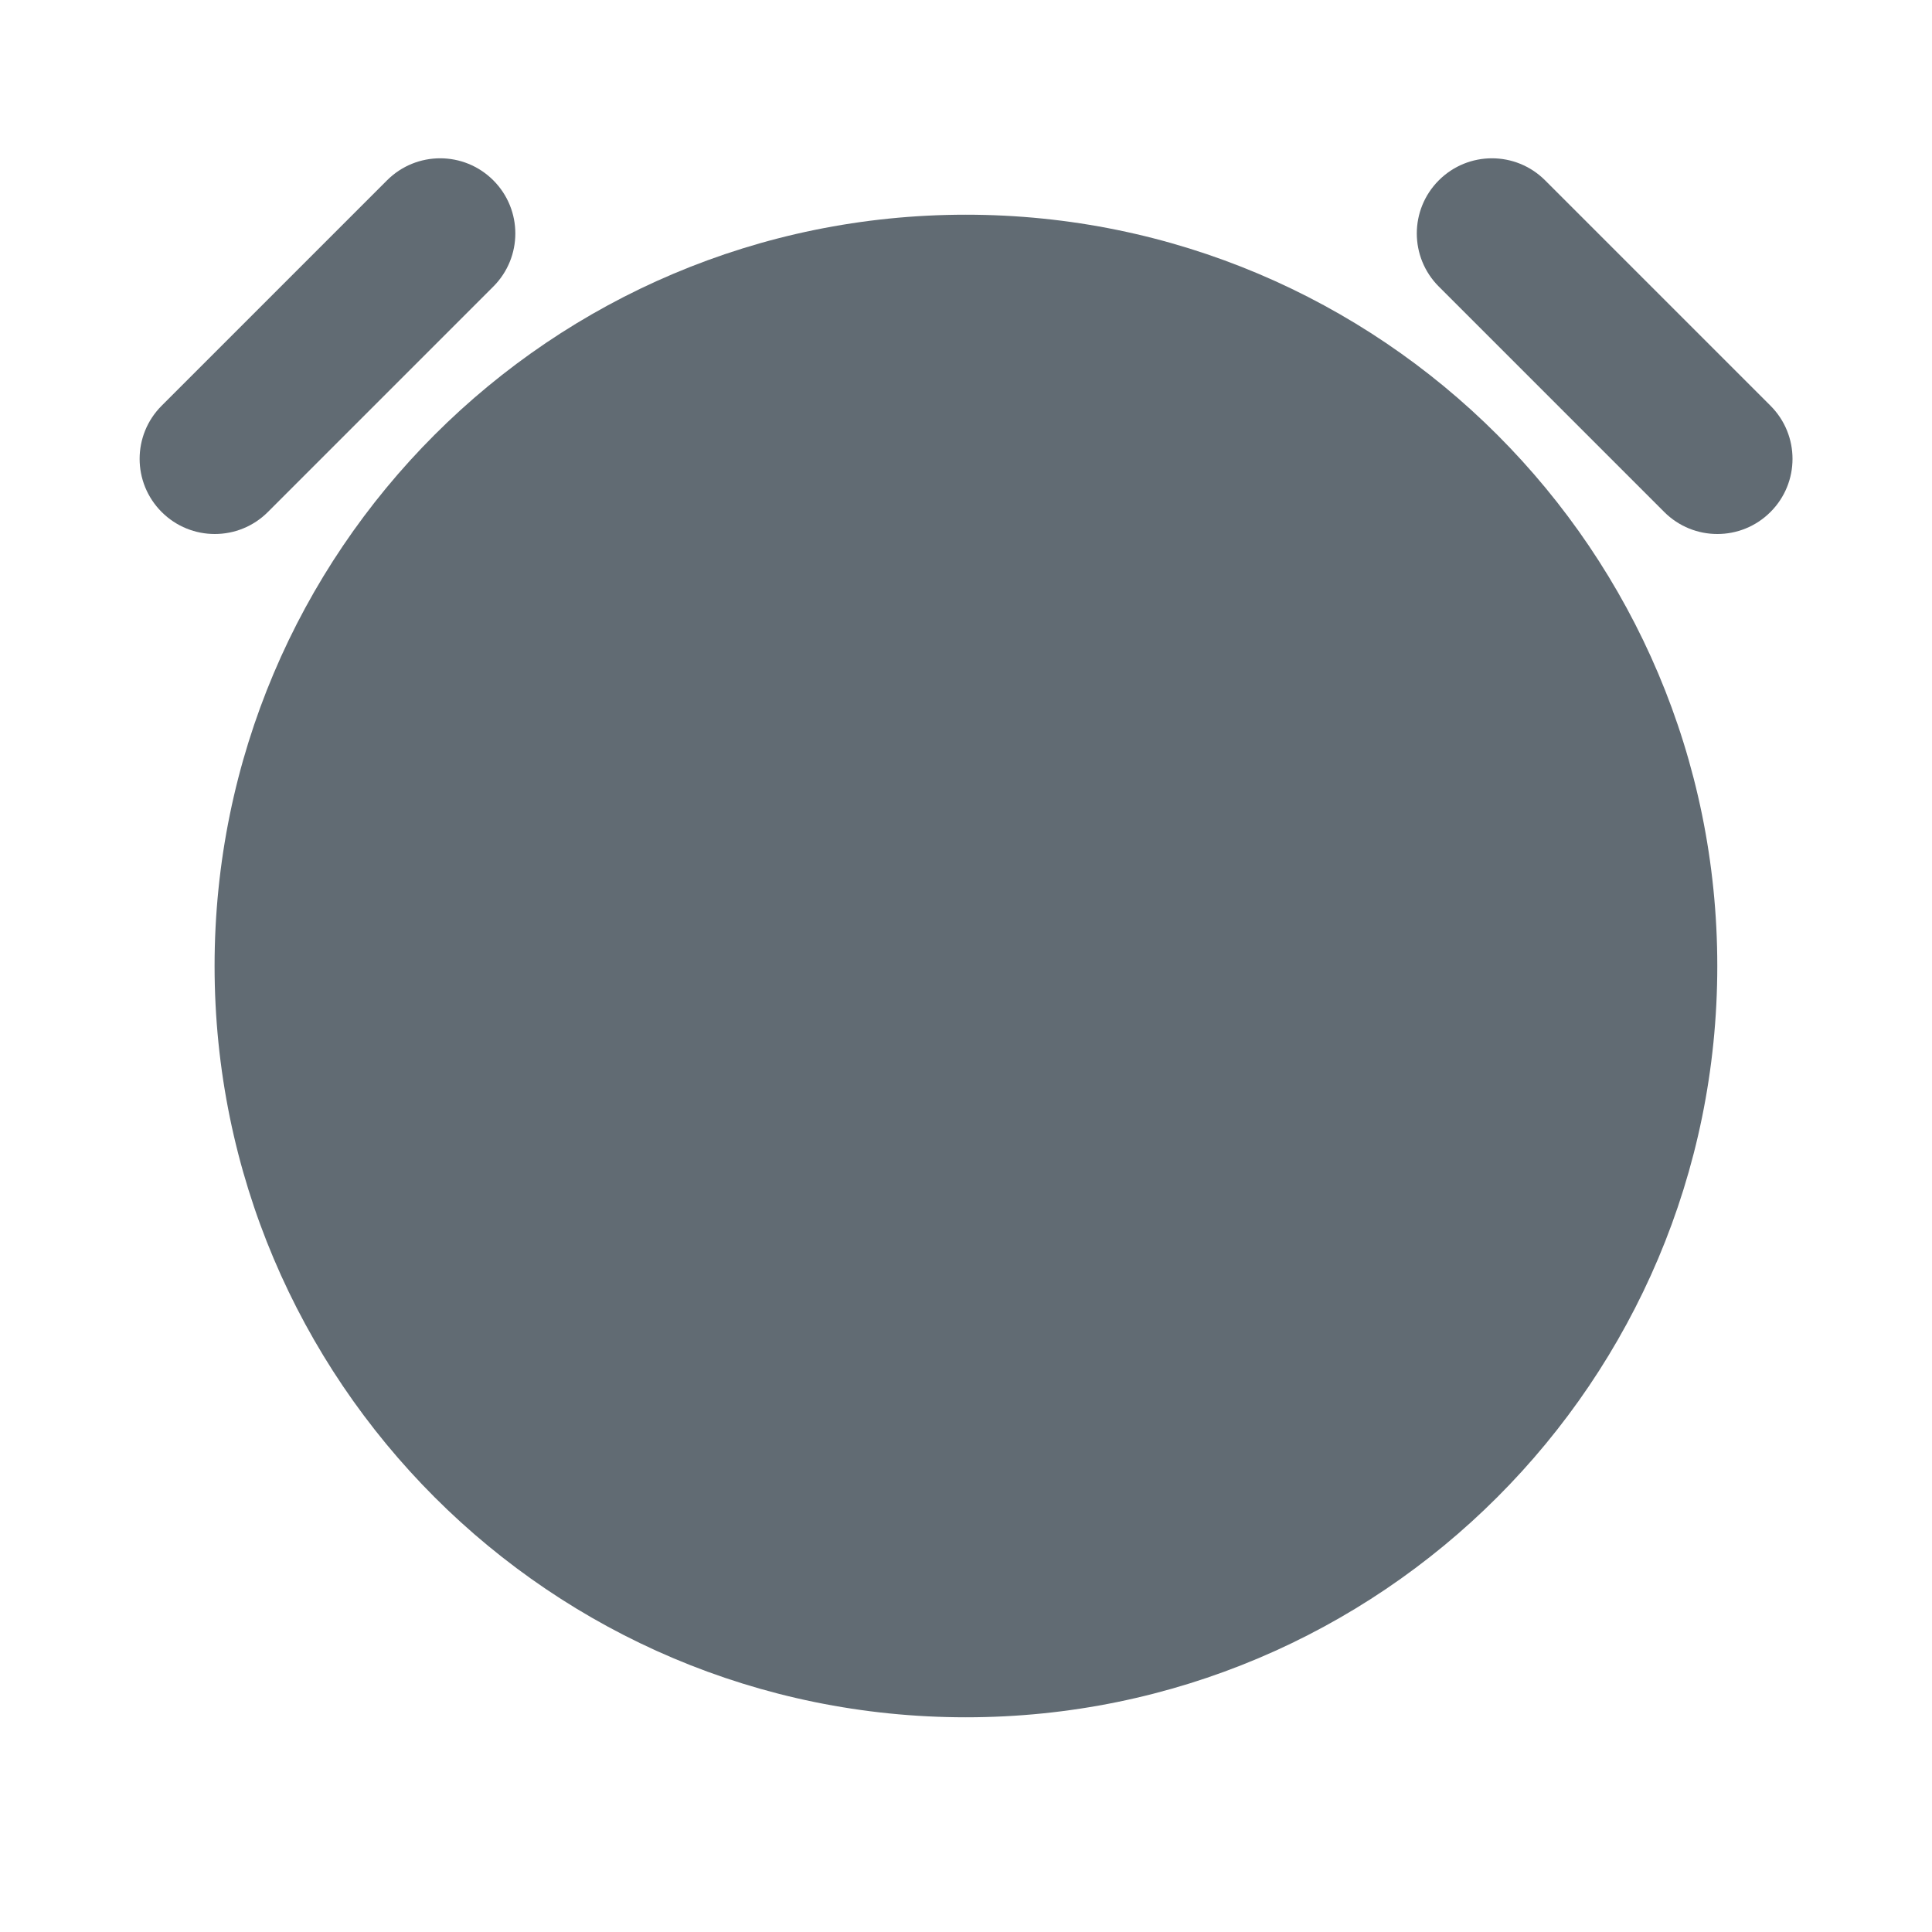
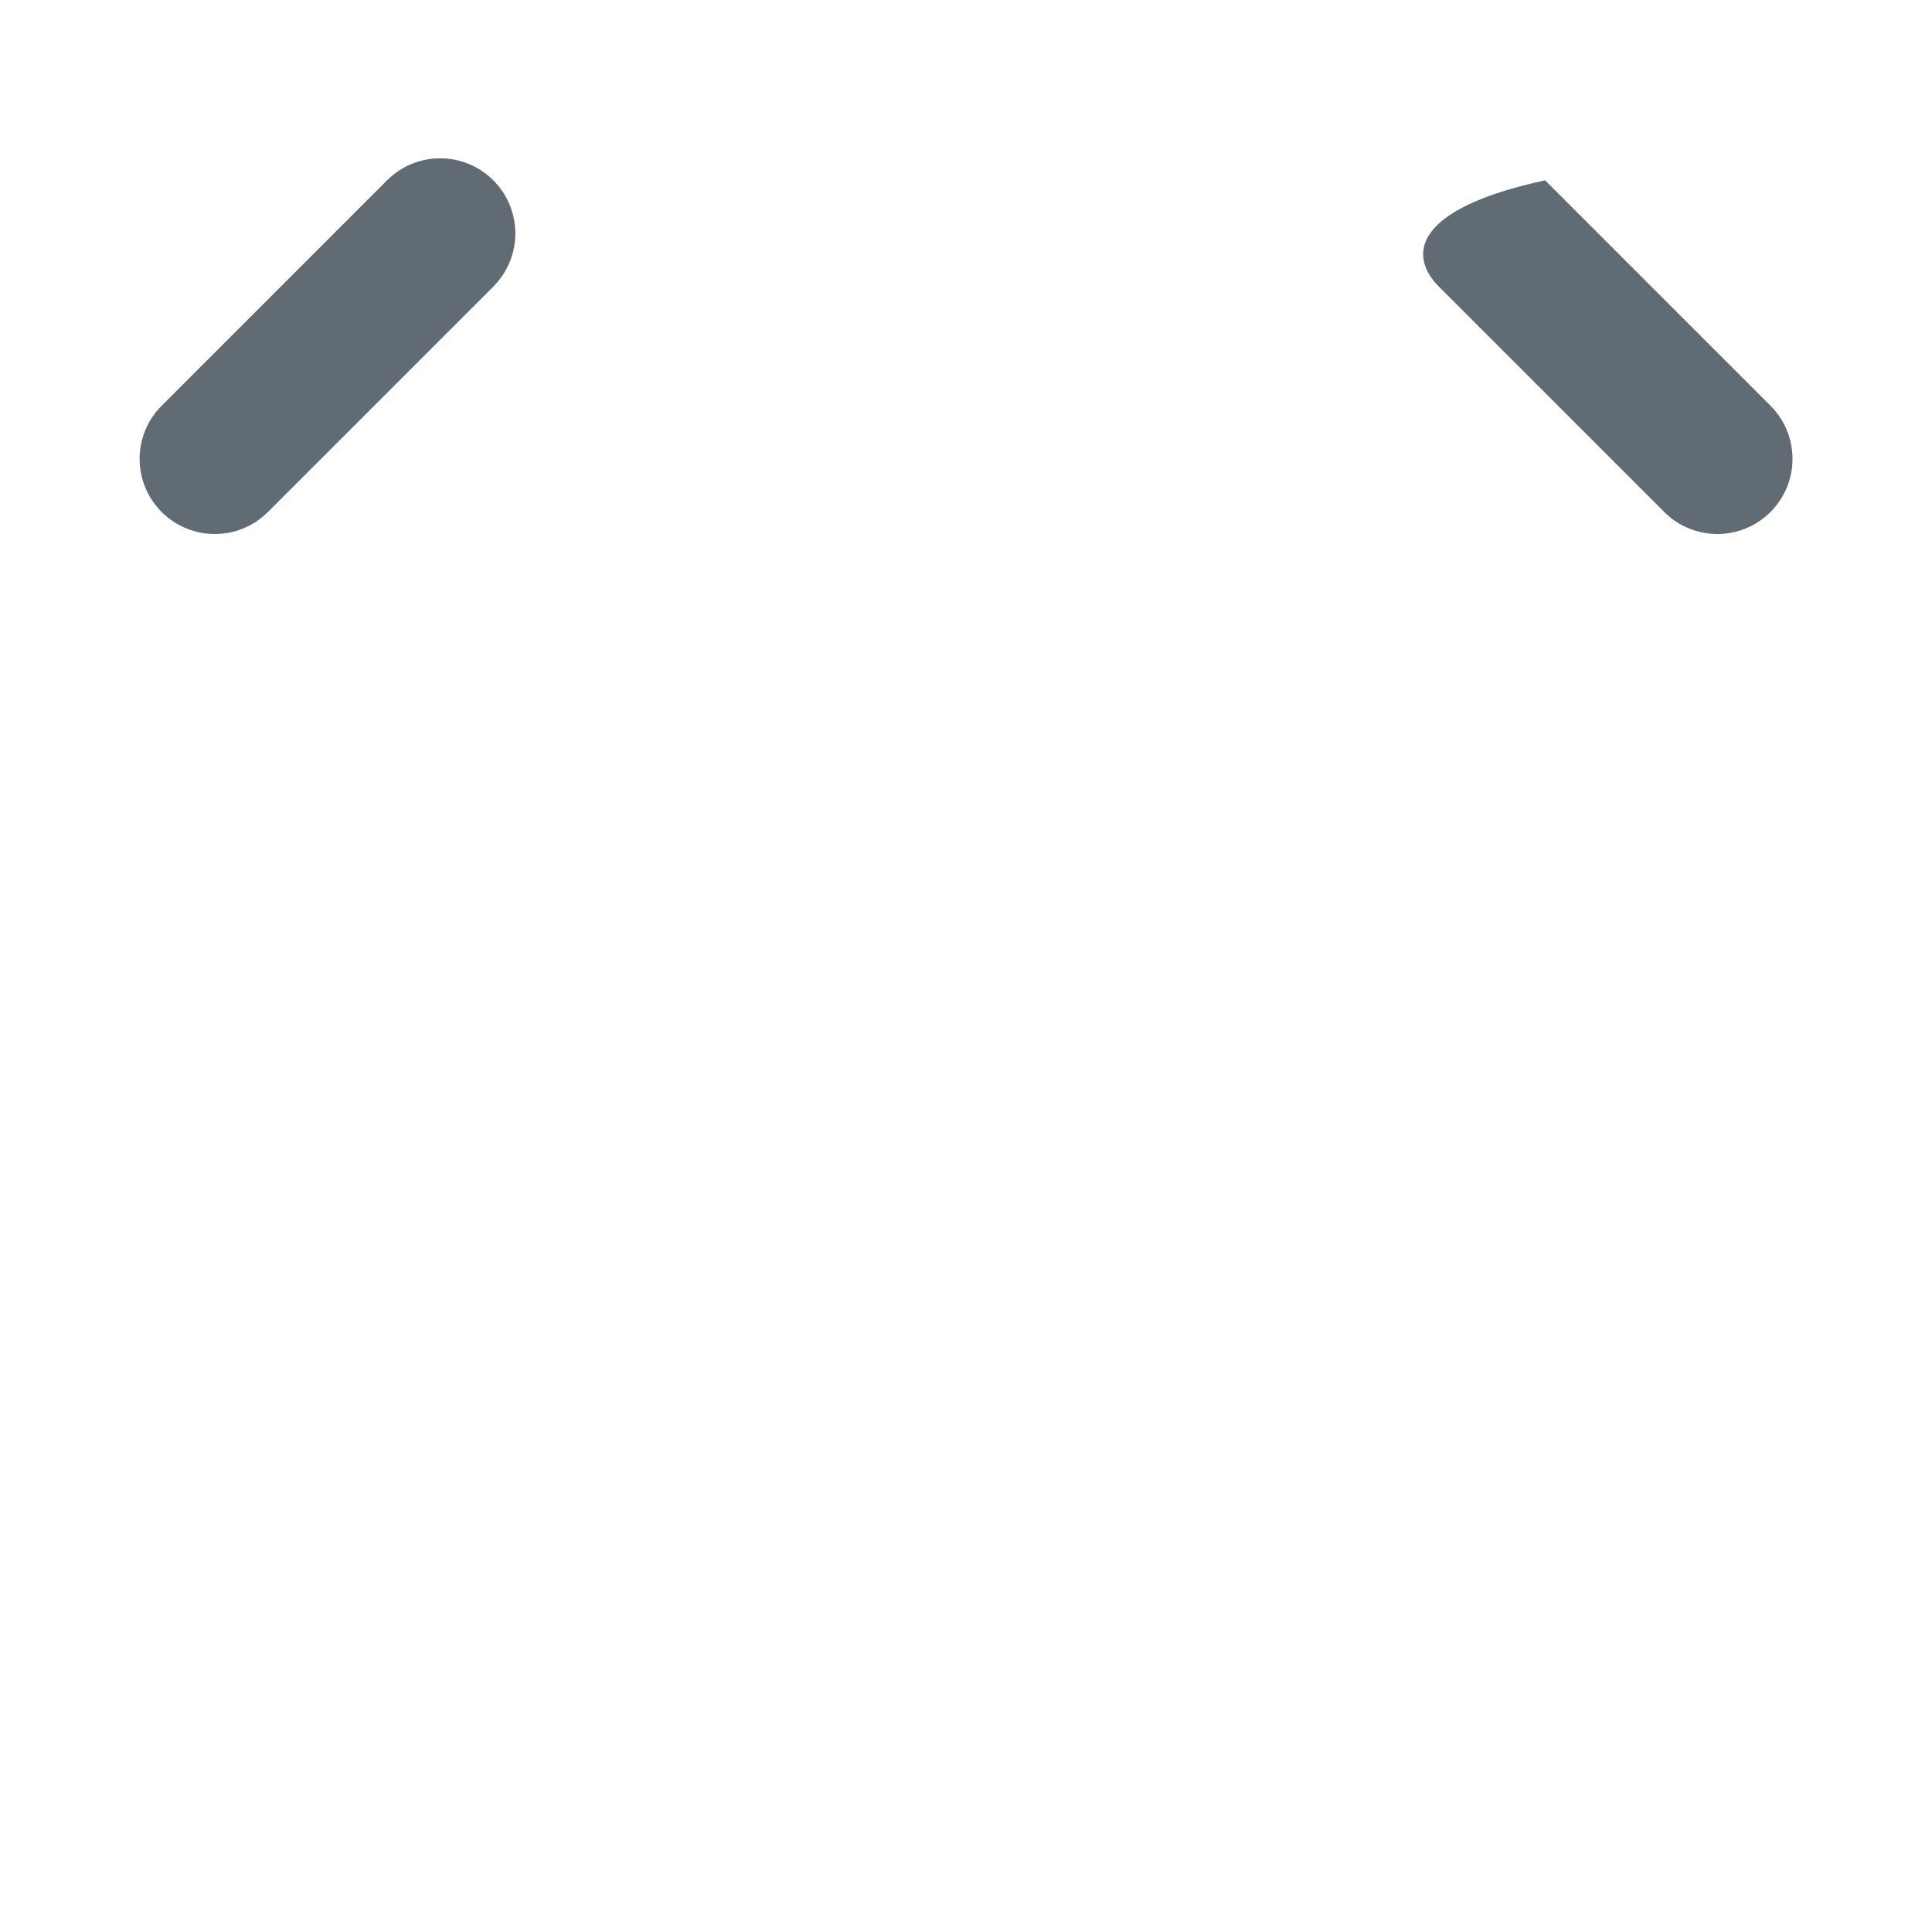
<svg xmlns="http://www.w3.org/2000/svg" width="15" height="15" viewBox="0 0 15 15" fill="none">
  <path d="M1.255 3.15C1.027 3.378 1.027 3.747 1.255 3.975C1.483 4.203 1.852 4.203 2.08 3.975L3.83 2.225C4.058 1.997 4.058 1.628 3.83 1.4C3.602 1.172 3.233 1.172 3.005 1.4L1.255 3.15Z" fill="#616B73" />
-   <path d="M11.996 1.4C11.768 1.172 11.399 1.172 11.171 1.4C10.943 1.628 10.943 1.997 11.171 2.225L12.921 3.975C13.149 4.203 13.518 4.203 13.746 3.975C13.974 3.747 13.974 3.378 13.746 3.15L11.996 1.4Z" fill="#616B73" />
-   <path fillRule="evenodd" clipRule="evenodd" d="M13.333 7.5C13.333 10.722 10.721 13.333 7.499 13.333C4.278 13.333 1.666 10.722 1.666 7.5C1.666 4.278 4.278 1.667 7.499 1.667C10.721 1.667 13.333 4.278 13.333 7.5ZM7.499 4.583C7.821 4.583 8.083 4.844 8.083 5.167V7.258L9.37 8.546C9.598 8.774 9.598 9.143 9.37 9.371C9.142 9.599 8.773 9.599 8.545 9.371L7.087 7.912C6.977 7.803 6.916 7.655 6.916 7.5V5.167C6.916 4.844 7.177 4.583 7.499 4.583Z" fill="#616B73" />
+   <path d="M11.996 1.4C10.943 1.628 10.943 1.997 11.171 2.225L12.921 3.975C13.149 4.203 13.518 4.203 13.746 3.975C13.974 3.747 13.974 3.378 13.746 3.15L11.996 1.4Z" fill="#616B73" />
</svg>